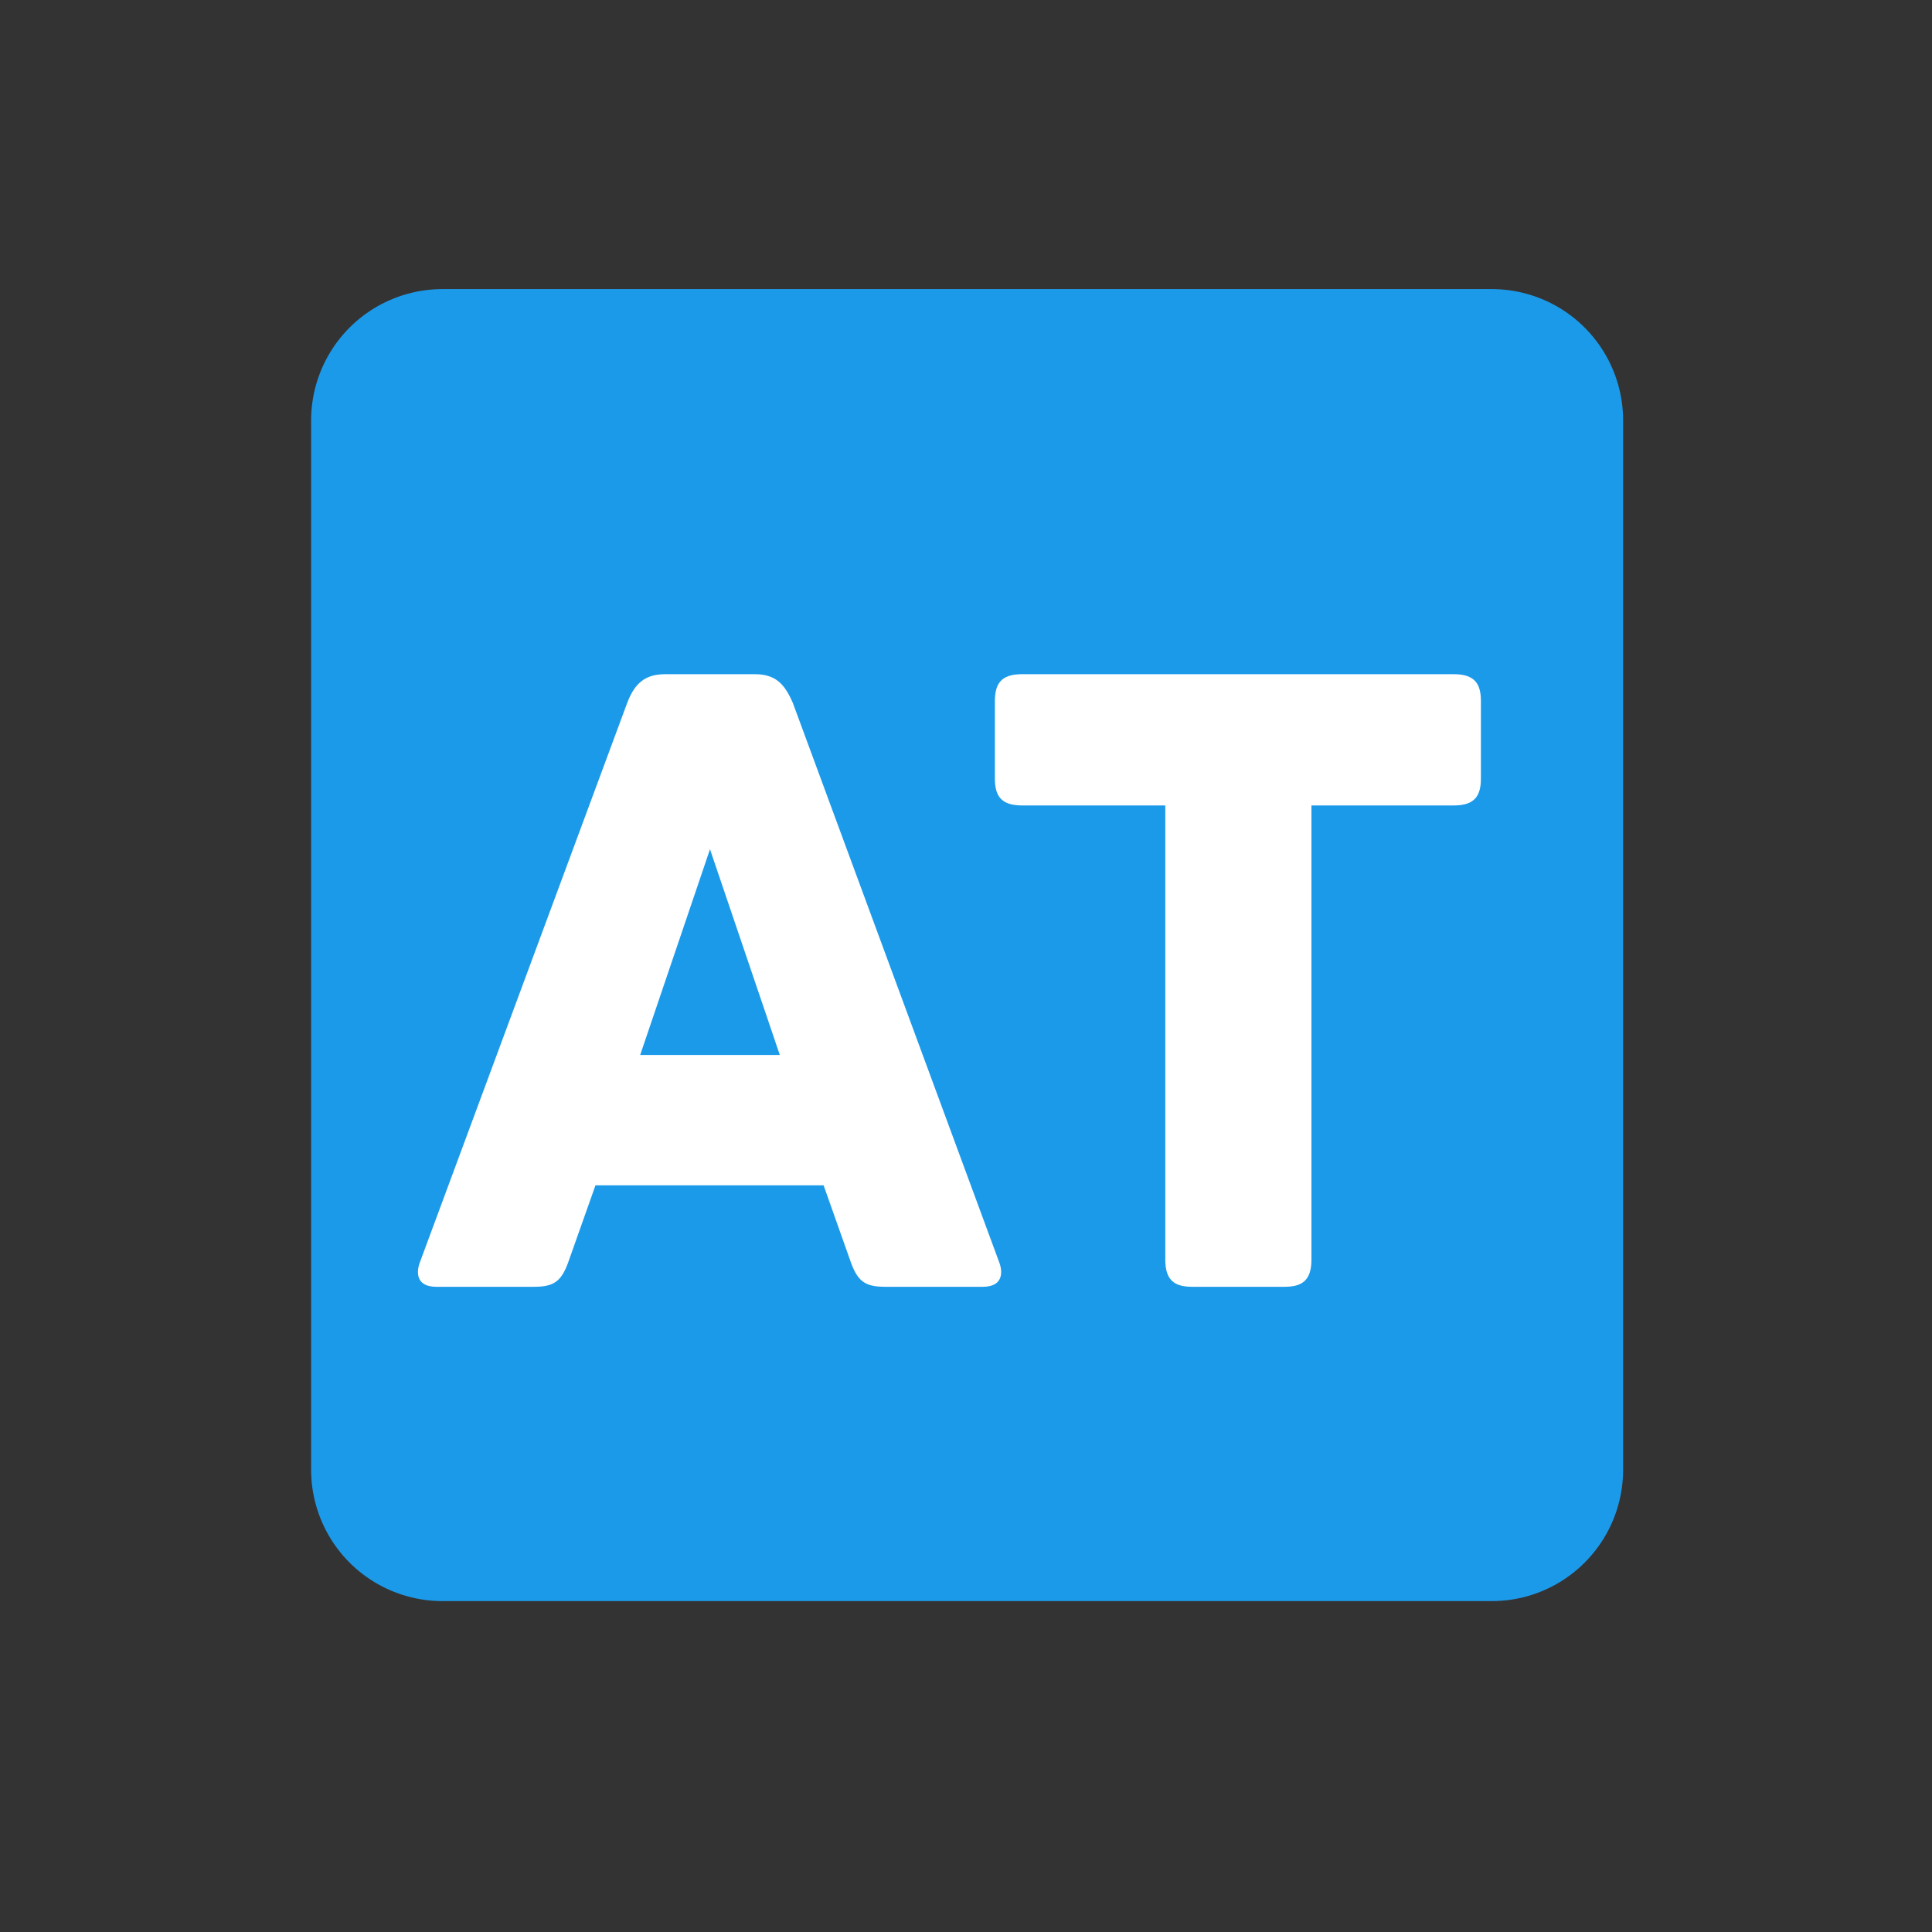
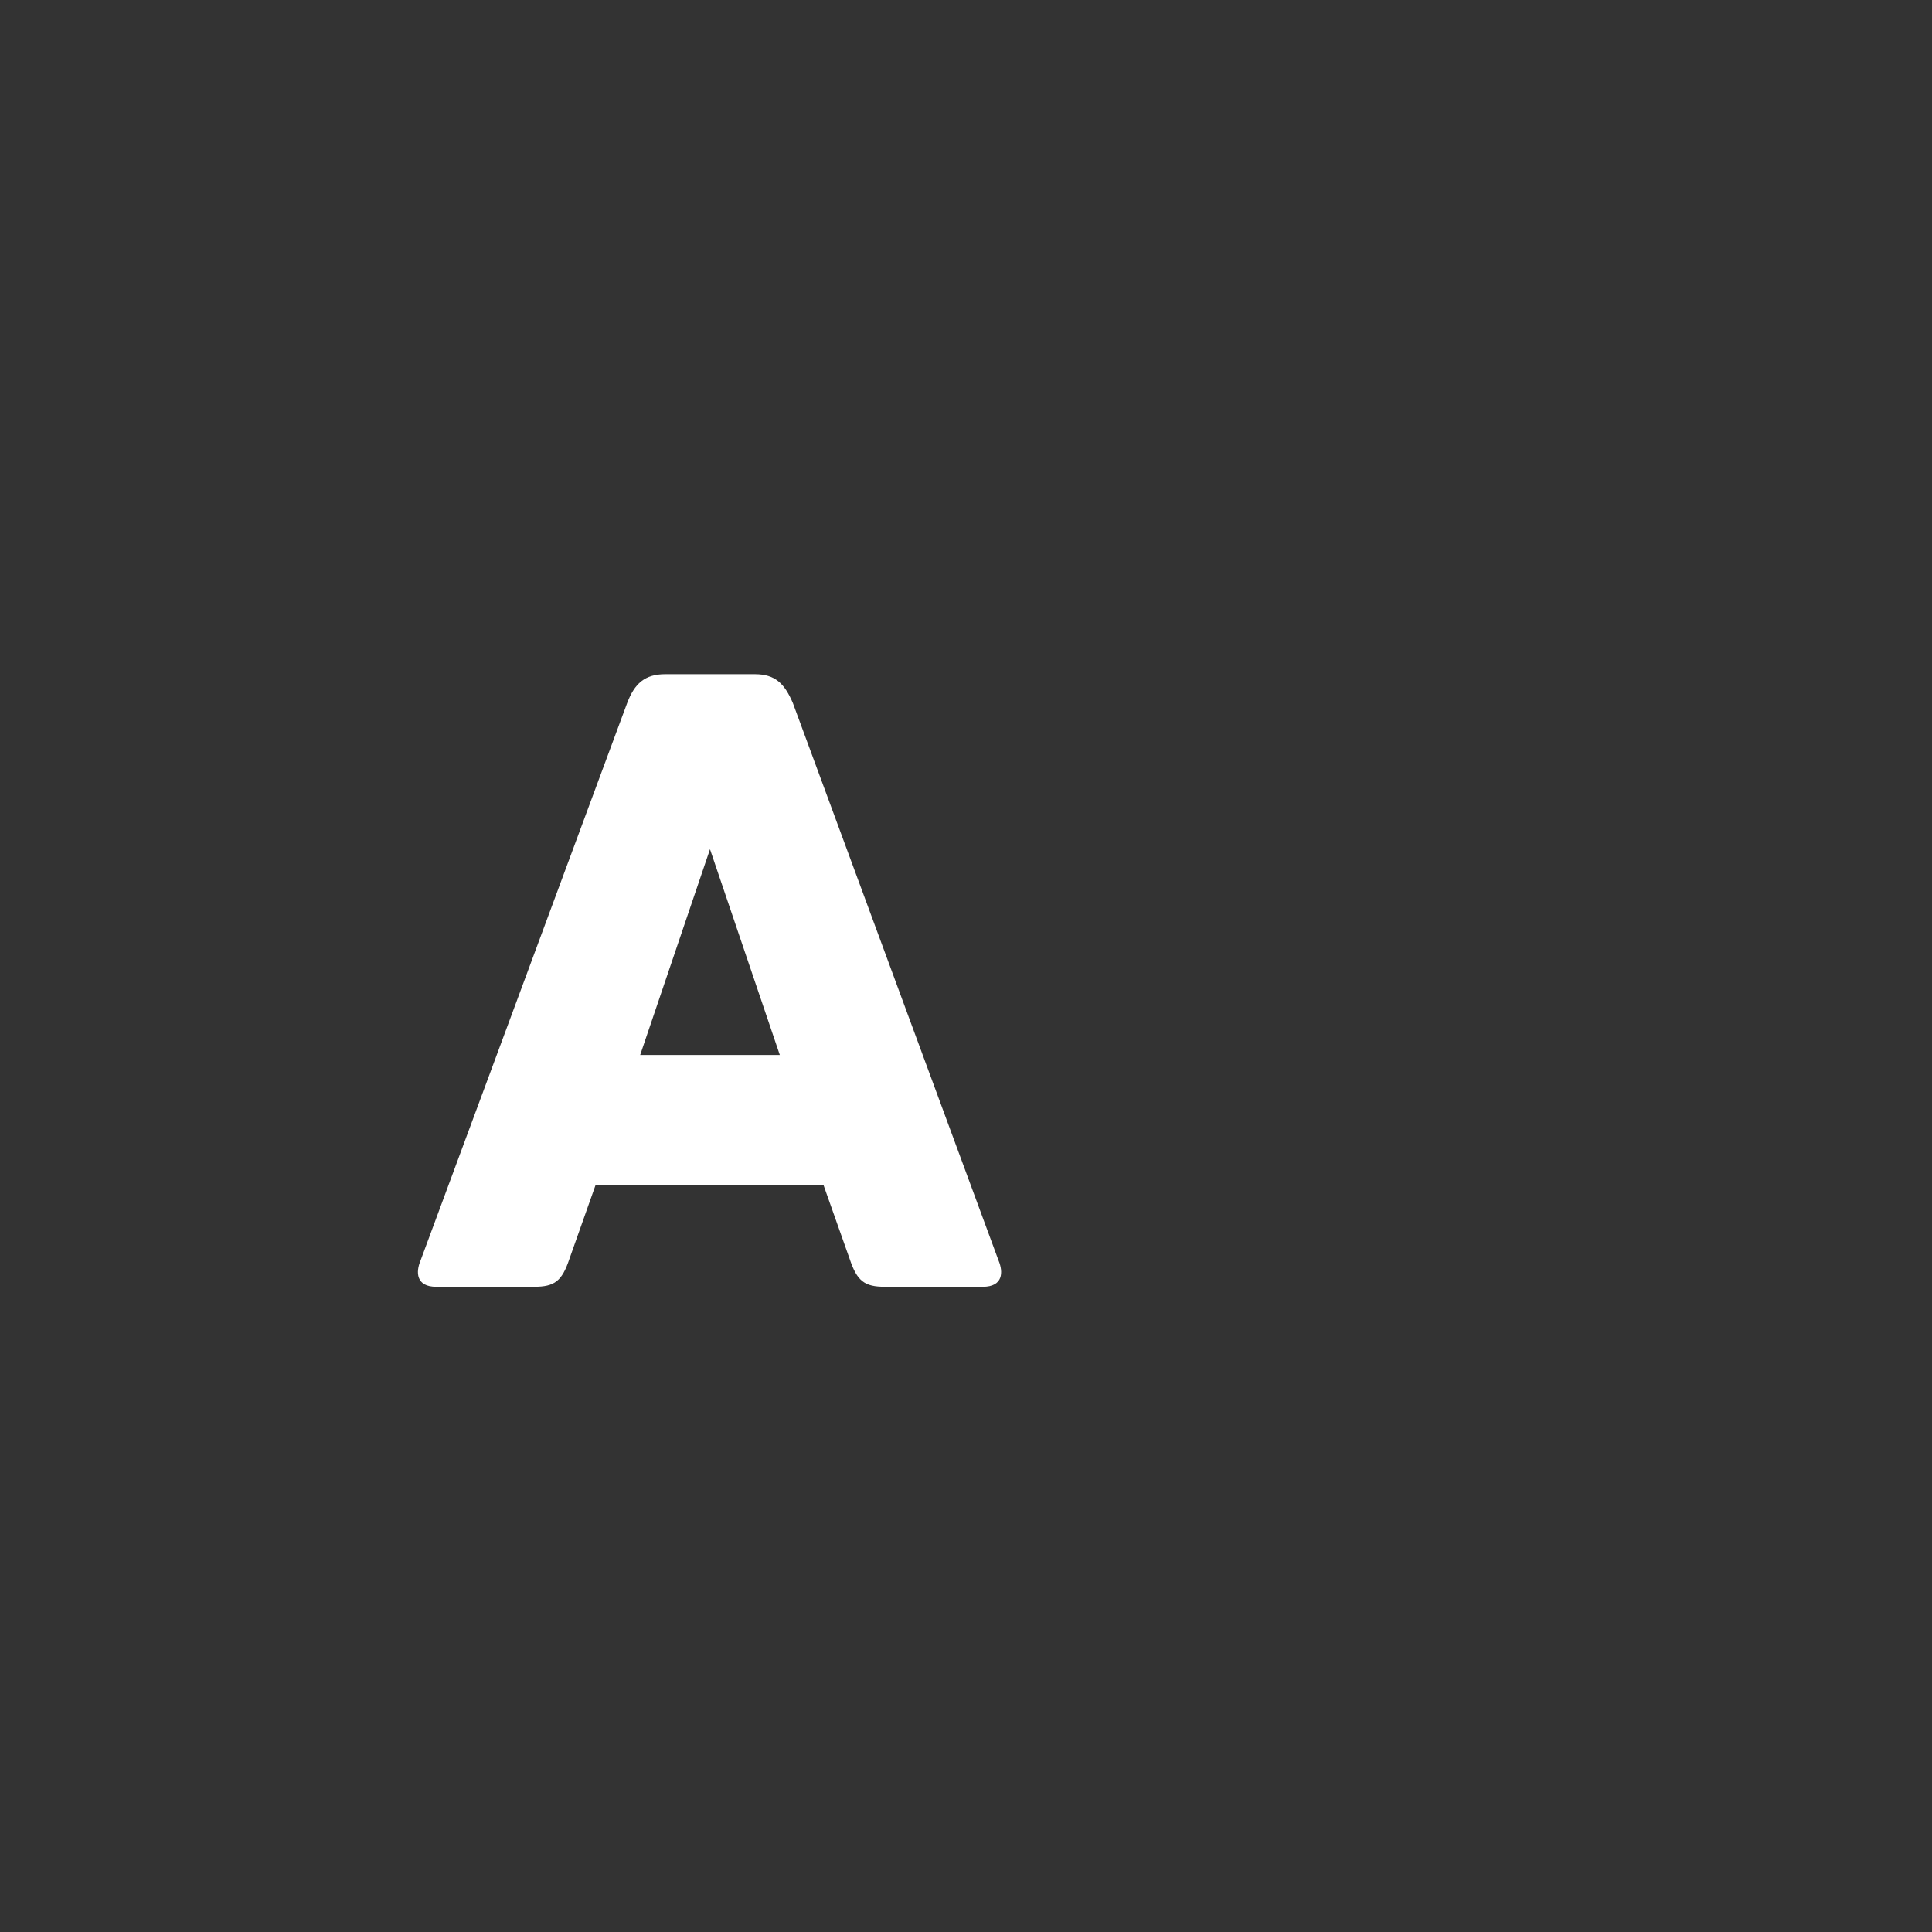
<svg xmlns="http://www.w3.org/2000/svg" xmlns:ns1="http://sodipodi.sourceforge.net/DTD/sodipodi-0.dtd" xmlns:ns2="http://www.inkscape.org/namespaces/inkscape" version="1.1" width="500" height="500">
  <rect width="100%" height="100%" fill="#333333" stroke="none" />
  <svg version="1.1" width="500" height="500" viewBox="0 0 500 500" xml:space="preserve" id="SvgjsSvg1026" ns1:docname="87735158-2.svg" ns2:version="1.4.2 (ebf0e940, 2025-05-08)">
    <ns1:namedview id="SvgjsSodipodi:namedview1025" pagecolor="#ffffff" bordercolor="#000000" borderopacity="0.25" ns2:showpageshadow="2" ns2:pageopacity="0.0" ns2:pagecheckerboard="0" ns2:deskcolor="#d1d1d1" ns2:zoom="0.832" ns2:cx="230.16827" ns2:cy="188.70192" ns2:window-width="1512" ns2:window-height="949" ns2:window-x="0" ns2:window-y="33" ns2:window-maximized="0" ns2:current-layer="svg3" />
    <desc id="SvgjsDesc1024">Created with Fabric.js 3.6.3</desc>
    <defs id="SvgjsDefs1023">
</defs>
    <g transform="matrix(5.431,0,0,5.431,250.289,244.591)" id="SvgjsG1022" style="fill:#1c9aea;fill-opacity:1;stroke:#1c9aea;stroke-width:12.52;stroke-linecap:round;stroke-linejoin:round;stroke-dasharray:none;stroke-opacity:1;paint-order:normal">
-       <rect style="opacity:1;fill:#1c9aea;fill-opacity:1;fill-rule:nonzero;stroke:#1c9aea;stroke-width:12.52;stroke-linecap:round;stroke-linejoin:round;stroke-miterlimit:4;stroke-dasharray:none;stroke-dashoffset:0;stroke-opacity:1;paint-order:normal" x="-25" y="-25" rx="0" ry="0" width="50" height="50" id="SvgjsRect1021" />
-     </g>
+       </g>
    <g transform="matrix(1 0 0 1 246.877 257.33)" style="fill:#ffffff;fill-opacity:1" id="SvgjsG1020">
      <path fill="#1c9aea" opacity="1" d="M11.57 68.95L-41.68-75.38C-43.85-80.44-46.26-82.85-51.56-82.85L-74.69-82.85C-80.00-82.85-82.65-80.44-84.57-75.38L-138.06 68.95C-139.27 71.84-139.27 75.69-133.97 75.69L-108.67 75.69C-103.37 75.69-101.44 74.25-99.51 68.46L-92.77 49.43L-33.73 49.43L-26.99 68.46C-25.06 74.25-23.13 75.69-17.83 75.69L7.47 75.69C12.77 75.69 12.77 71.84 11.57 68.95ZM-81.20 15.70L-63.13-37.55L-45.06 15.70Z" id="SvgjsPath1019" style="fill:#ffffff;fill-opacity:1" />
-       <path fill="#1c9aea" opacity="1" d="M129.39-82.85L17.59-82.85C12.05-82.85 10.60-80.20 10.60-75.87L10.60-55.87C10.60-51.53 12.05-48.88 17.59-48.88L54.70-48.88L54.70 68.70C54.70 74.25 57.35 75.69 61.68 75.69L85.54 75.69C89.87 75.69 92.52 74.25 92.52 68.70L92.52-48.88L129.39-48.88C134.93-48.88 136.38-51.53 136.38-55.87L136.38-75.87C136.38-80.20 134.93-82.85 129.39-82.85Z" id="SvgjsPath1018" style="fill:#ffffff;fill-opacity:1" />
    </g>
  </svg>
  <style>@media (prefers-color-scheme: light) { :root { filter: none; } }
@media (prefers-color-scheme: dark) { :root { filter: none; } }
</style>
</svg>